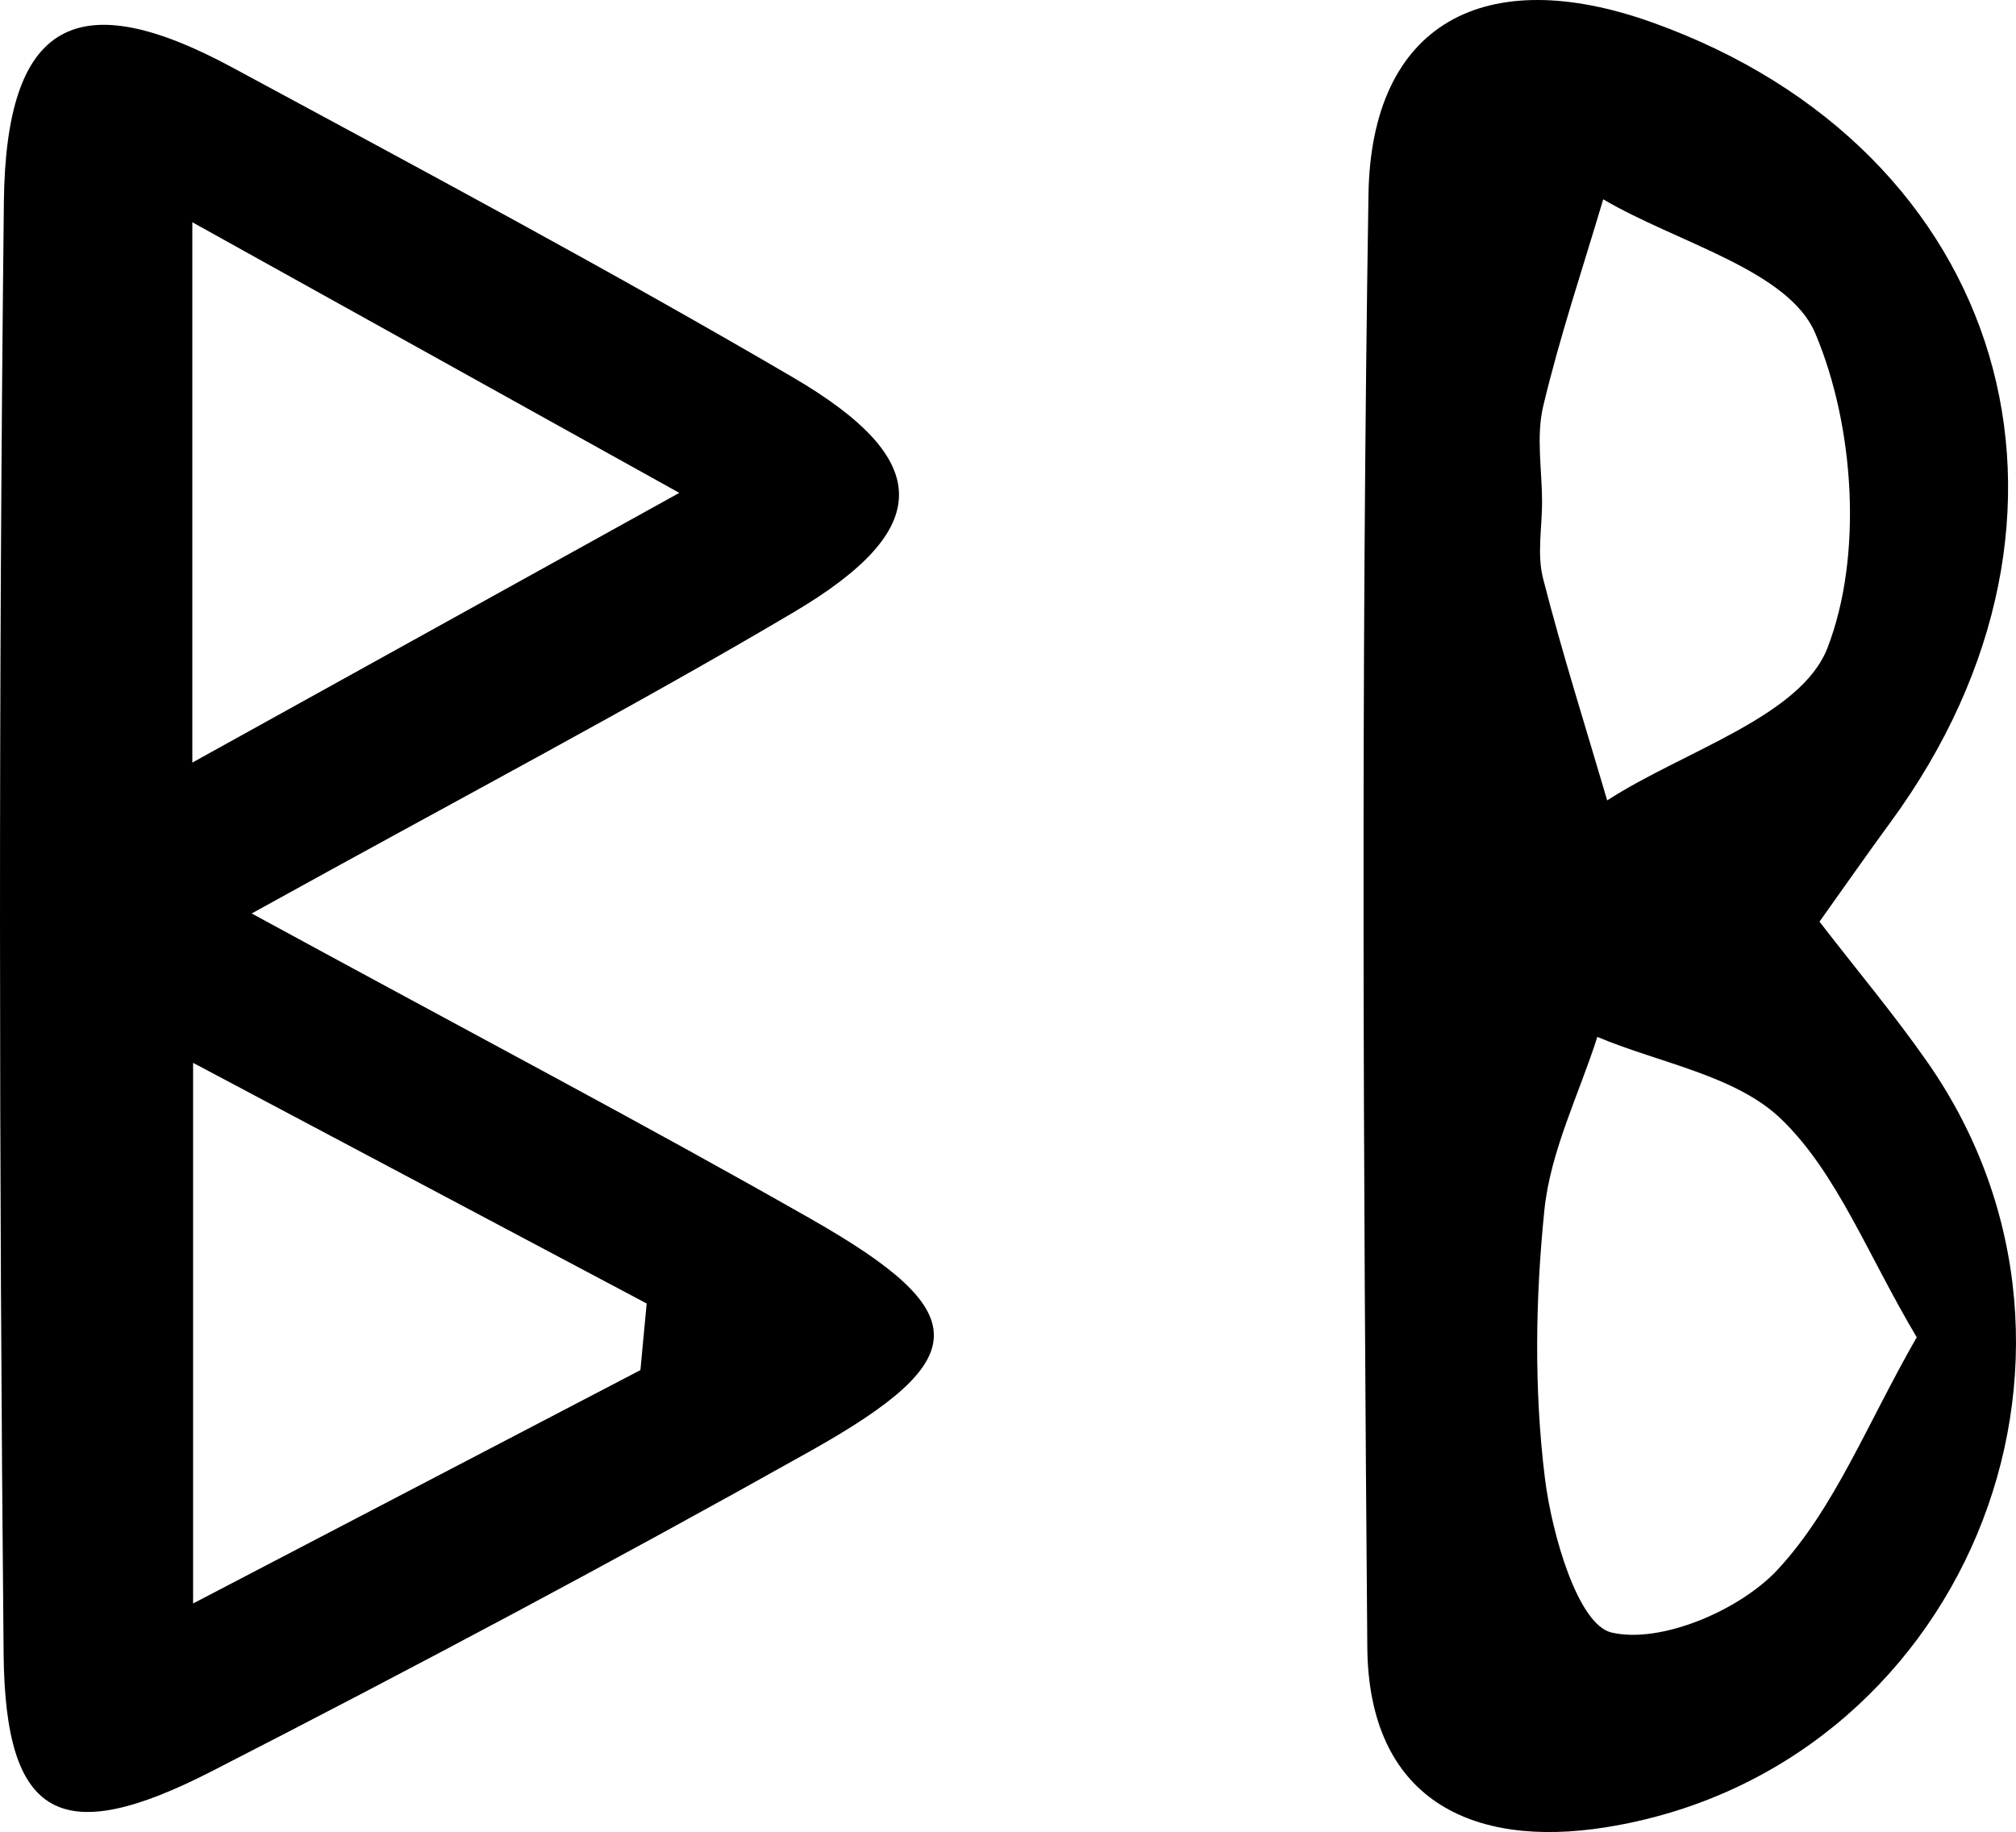
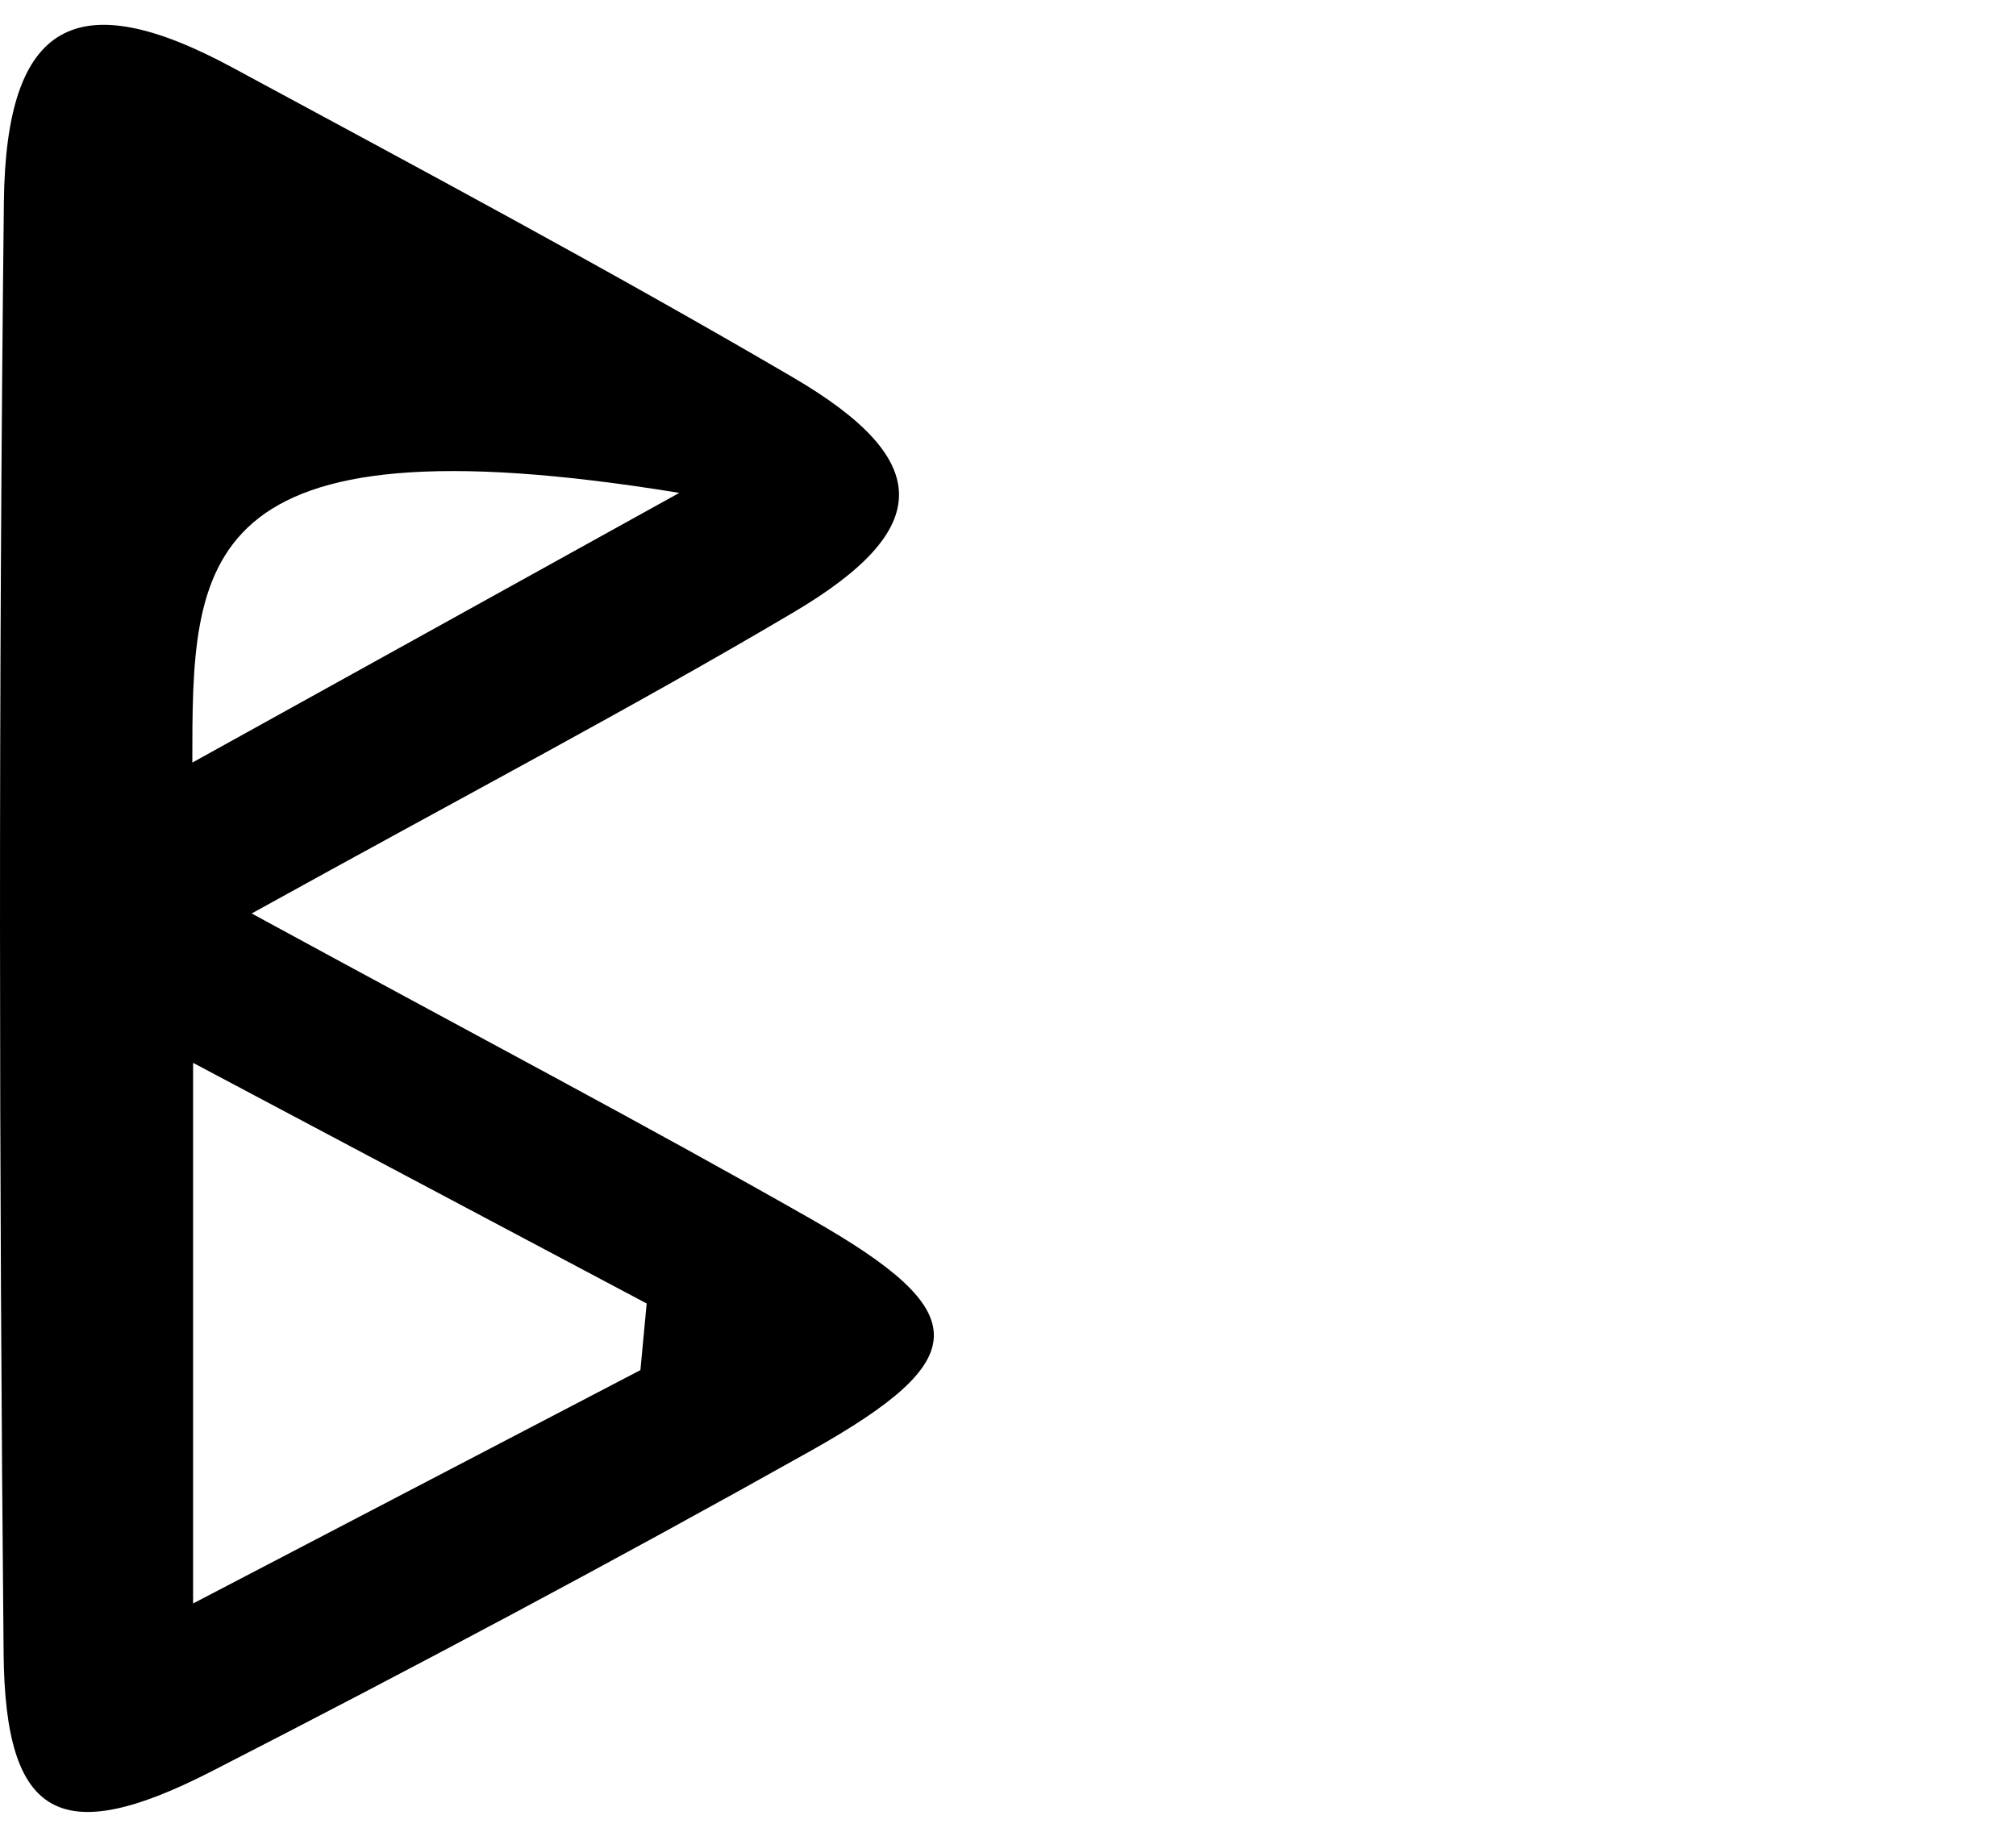
<svg xmlns="http://www.w3.org/2000/svg" version="1.1" id="Layer_1" x="0px" y="0px" viewBox="0 0 3551.74 3227.9" style="enable-background:new 0 0 3551.74 3227.9;" xml:space="preserve">
  <g>
-     <path d="M443.41,1609.45c392.95,214.01,692.32,371.32,985.95,538.62c287.83,164,288.54,245.81-2.01,408.74   c-347.65,194.95-699.8,382.33-1054.58,564.13c-265.21,135.9-363.67,84.54-366.42-207.52c-8.01-852.38-9.07-1704.96,0.47-2557.31   C10.4,36.28,135.72-28.81,409.63,119.06c330.72,178.54,662.44,355.79,986.73,545.45c249.83,146.11,249.6,267.73,1.52,414.45   C1117,1245.09,827.58,1396.93,443.41,1609.45z M1128.26,2414.01c3.68-39.12,7.36-78.25,11.04-117.37   c-248.76-131.99-497.52-263.97-799.11-423.99c0,347.23,0,615.23,0,952.51C640.13,2668.68,884.19,2541.35,1128.26,2414.01z    M338.83,1343.62c300.69-166.55,538.32-298.18,857.93-475.21c-323.05-179.55-561.3-311.97-857.93-476.84   C338.83,728.54,338.83,989.39,338.83,1343.62z" />
-     <path d="M3205.54,1623.88c67.75,87.8,132.97,165.39,190.62,248.19c362.2,520.26,58.8,1247.79-567.28,1347.49   c-237.56,37.83-417.82-50.52-419.99-317.46c-6.96-853.01-11.34-1706.24,2.04-2559.09c4.75-302.86,206.06-408.68,500.17-303.42   c625.25,223.78,816.61,868.03,418.98,1409.92C3290.81,1503.02,3252.89,1557.5,3205.54,1623.88z M3376.85,2356.17   c-87.27-146.75-139.98-288.61-238.25-383.95c-79.77-77.39-214.23-98.94-324.43-145.25c-32.48,101.53-82.71,201.26-93.3,305   c-15.94,156.23-18.31,317,0.92,472.49c12.24,98.97,58.26,257.94,117.28,271.88c86.61,20.45,226.35-39.12,292.93-110.98   C3232.52,2656.86,3289.48,2508.39,3376.85,2356.17z M2716.79,884.17c0,45.09-9.13,92.49,1.7,134.84   c33.6,131.44,74.78,260.95,113.02,391.21c135.19-87.36,341.29-147.57,388.13-268.76c62.7-162.2,47.56-390.73-21.53-554.18   c-47-111.18-243.8-159.63-373.61-236.12c-35.94,121.31-76.46,241.53-105.69,364.42C2706.11,768.95,2716.68,827.8,2716.79,884.17z" />
+     <path d="M443.41,1609.45c392.95,214.01,692.32,371.32,985.95,538.62c287.83,164,288.54,245.81-2.01,408.74   c-347.65,194.95-699.8,382.33-1054.58,564.13c-265.21,135.9-363.67,84.54-366.42-207.52c-8.01-852.38-9.07-1704.96,0.47-2557.31   C10.4,36.28,135.72-28.81,409.63,119.06c330.72,178.54,662.44,355.79,986.73,545.45c249.83,146.11,249.6,267.73,1.52,414.45   C1117,1245.09,827.58,1396.93,443.41,1609.45z M1128.26,2414.01c3.68-39.12,7.36-78.25,11.04-117.37   c-248.76-131.99-497.52-263.97-799.11-423.99c0,347.23,0,615.23,0,952.51C640.13,2668.68,884.19,2541.35,1128.26,2414.01z    M338.83,1343.62c300.69-166.55,538.32-298.18,857.93-475.21C338.83,728.54,338.83,989.39,338.83,1343.62z" />
  </g>
</svg>